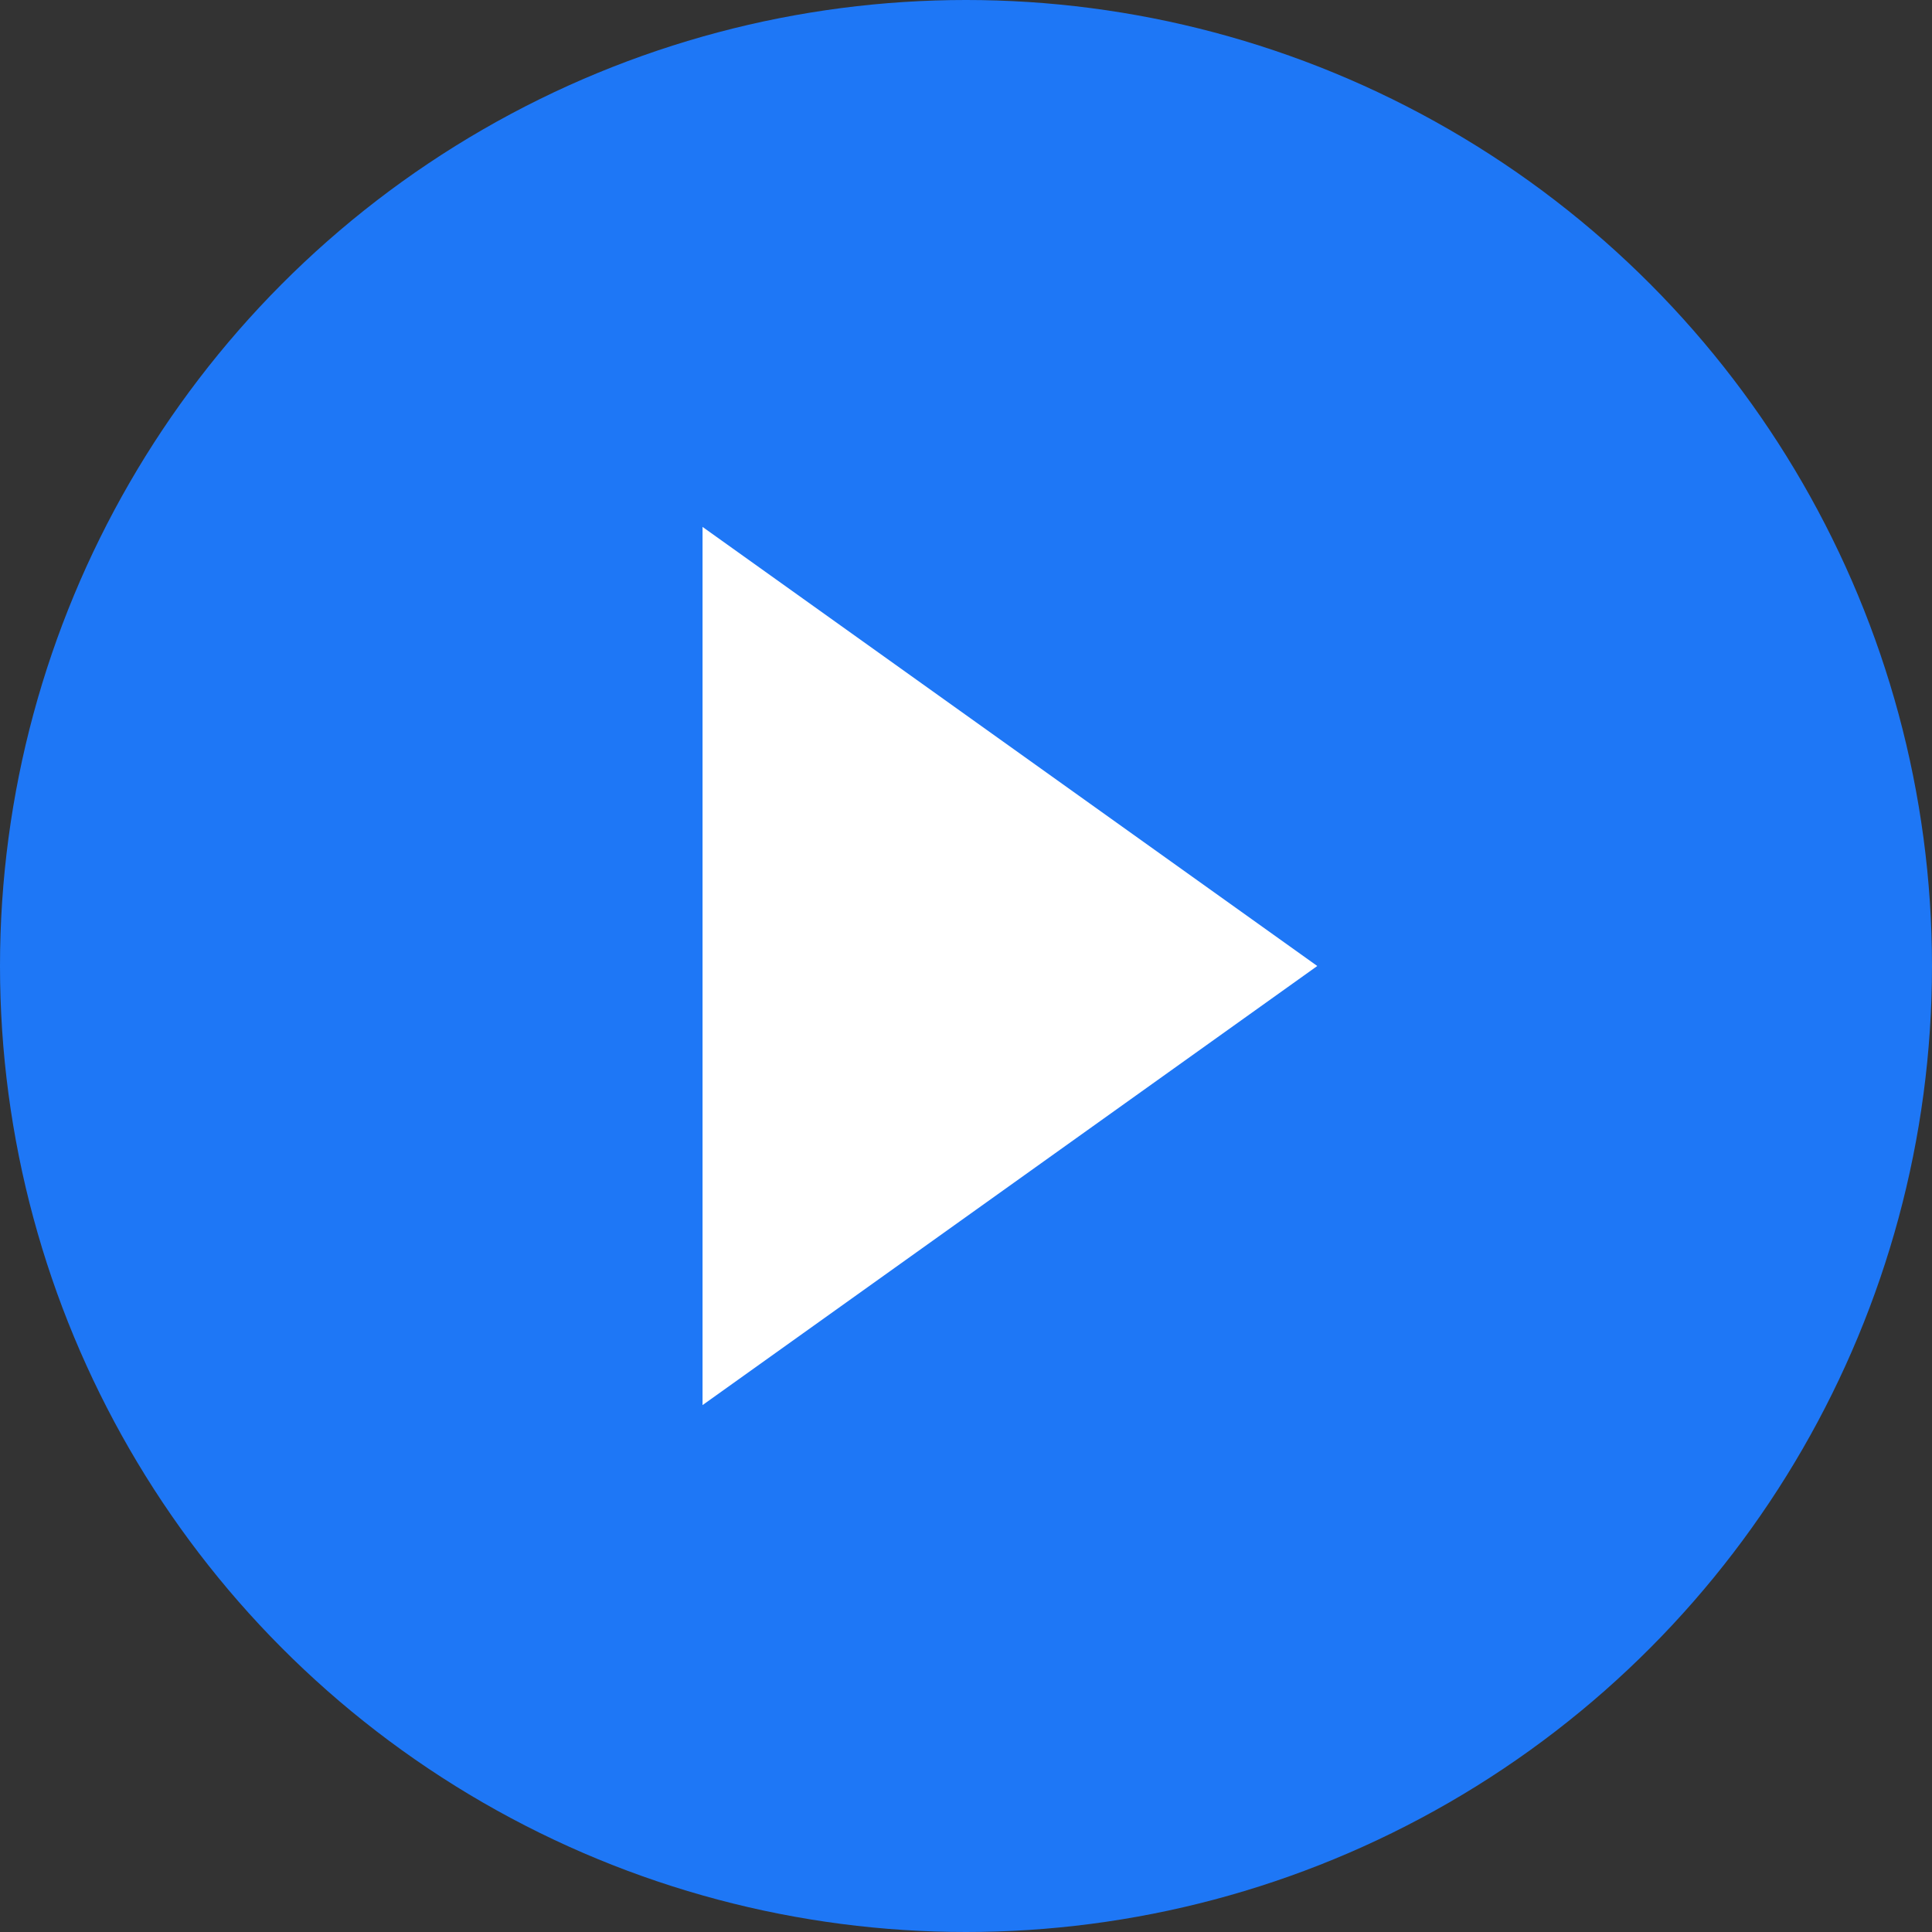
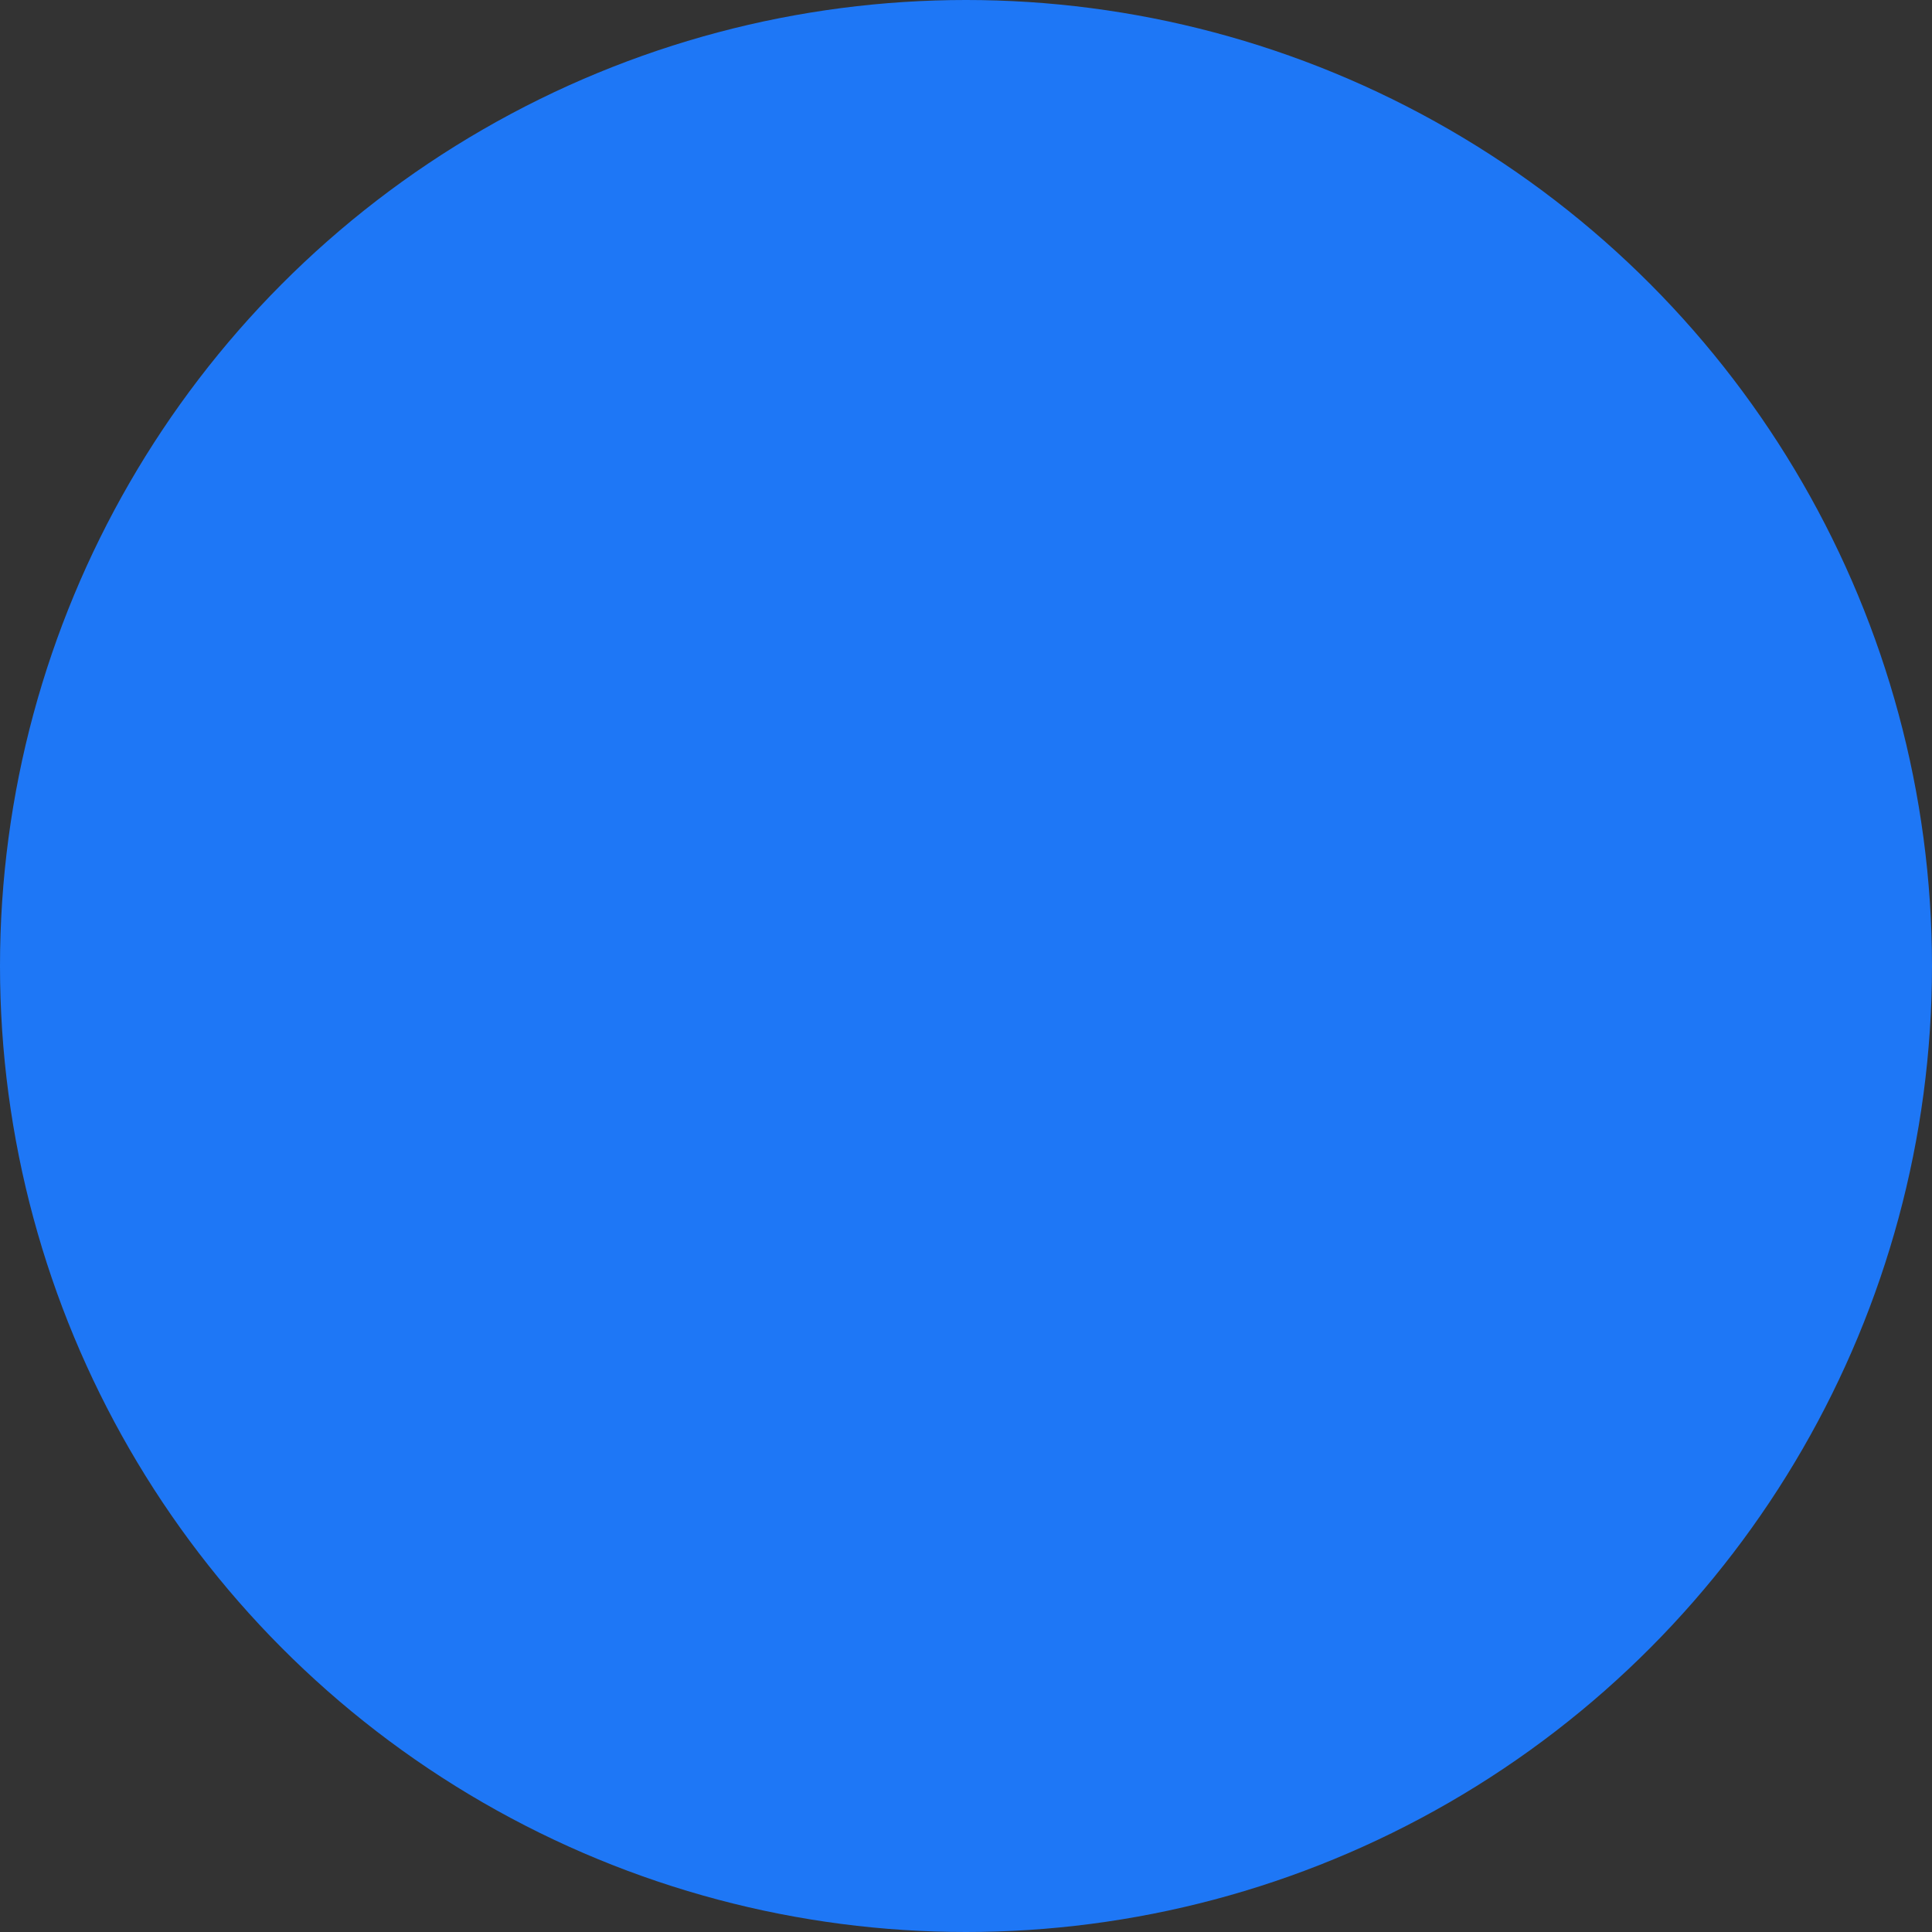
<svg xmlns="http://www.w3.org/2000/svg" width="22" height="22" viewBox="0 0 22 22">
  <rect x="0" y="0" width="22" height="22" fill="#333333" stroke="none" />
  <g transform="translate(-250 -377)">
    <circle cx="11" cy="11" r="11" transform="translate(250 377)" fill="#1e77f6" />
-     <path d="M5,0l5,7H0Z" transform="translate(265 383) rotate(90)" fill="#fff" />
  </g>
</svg>